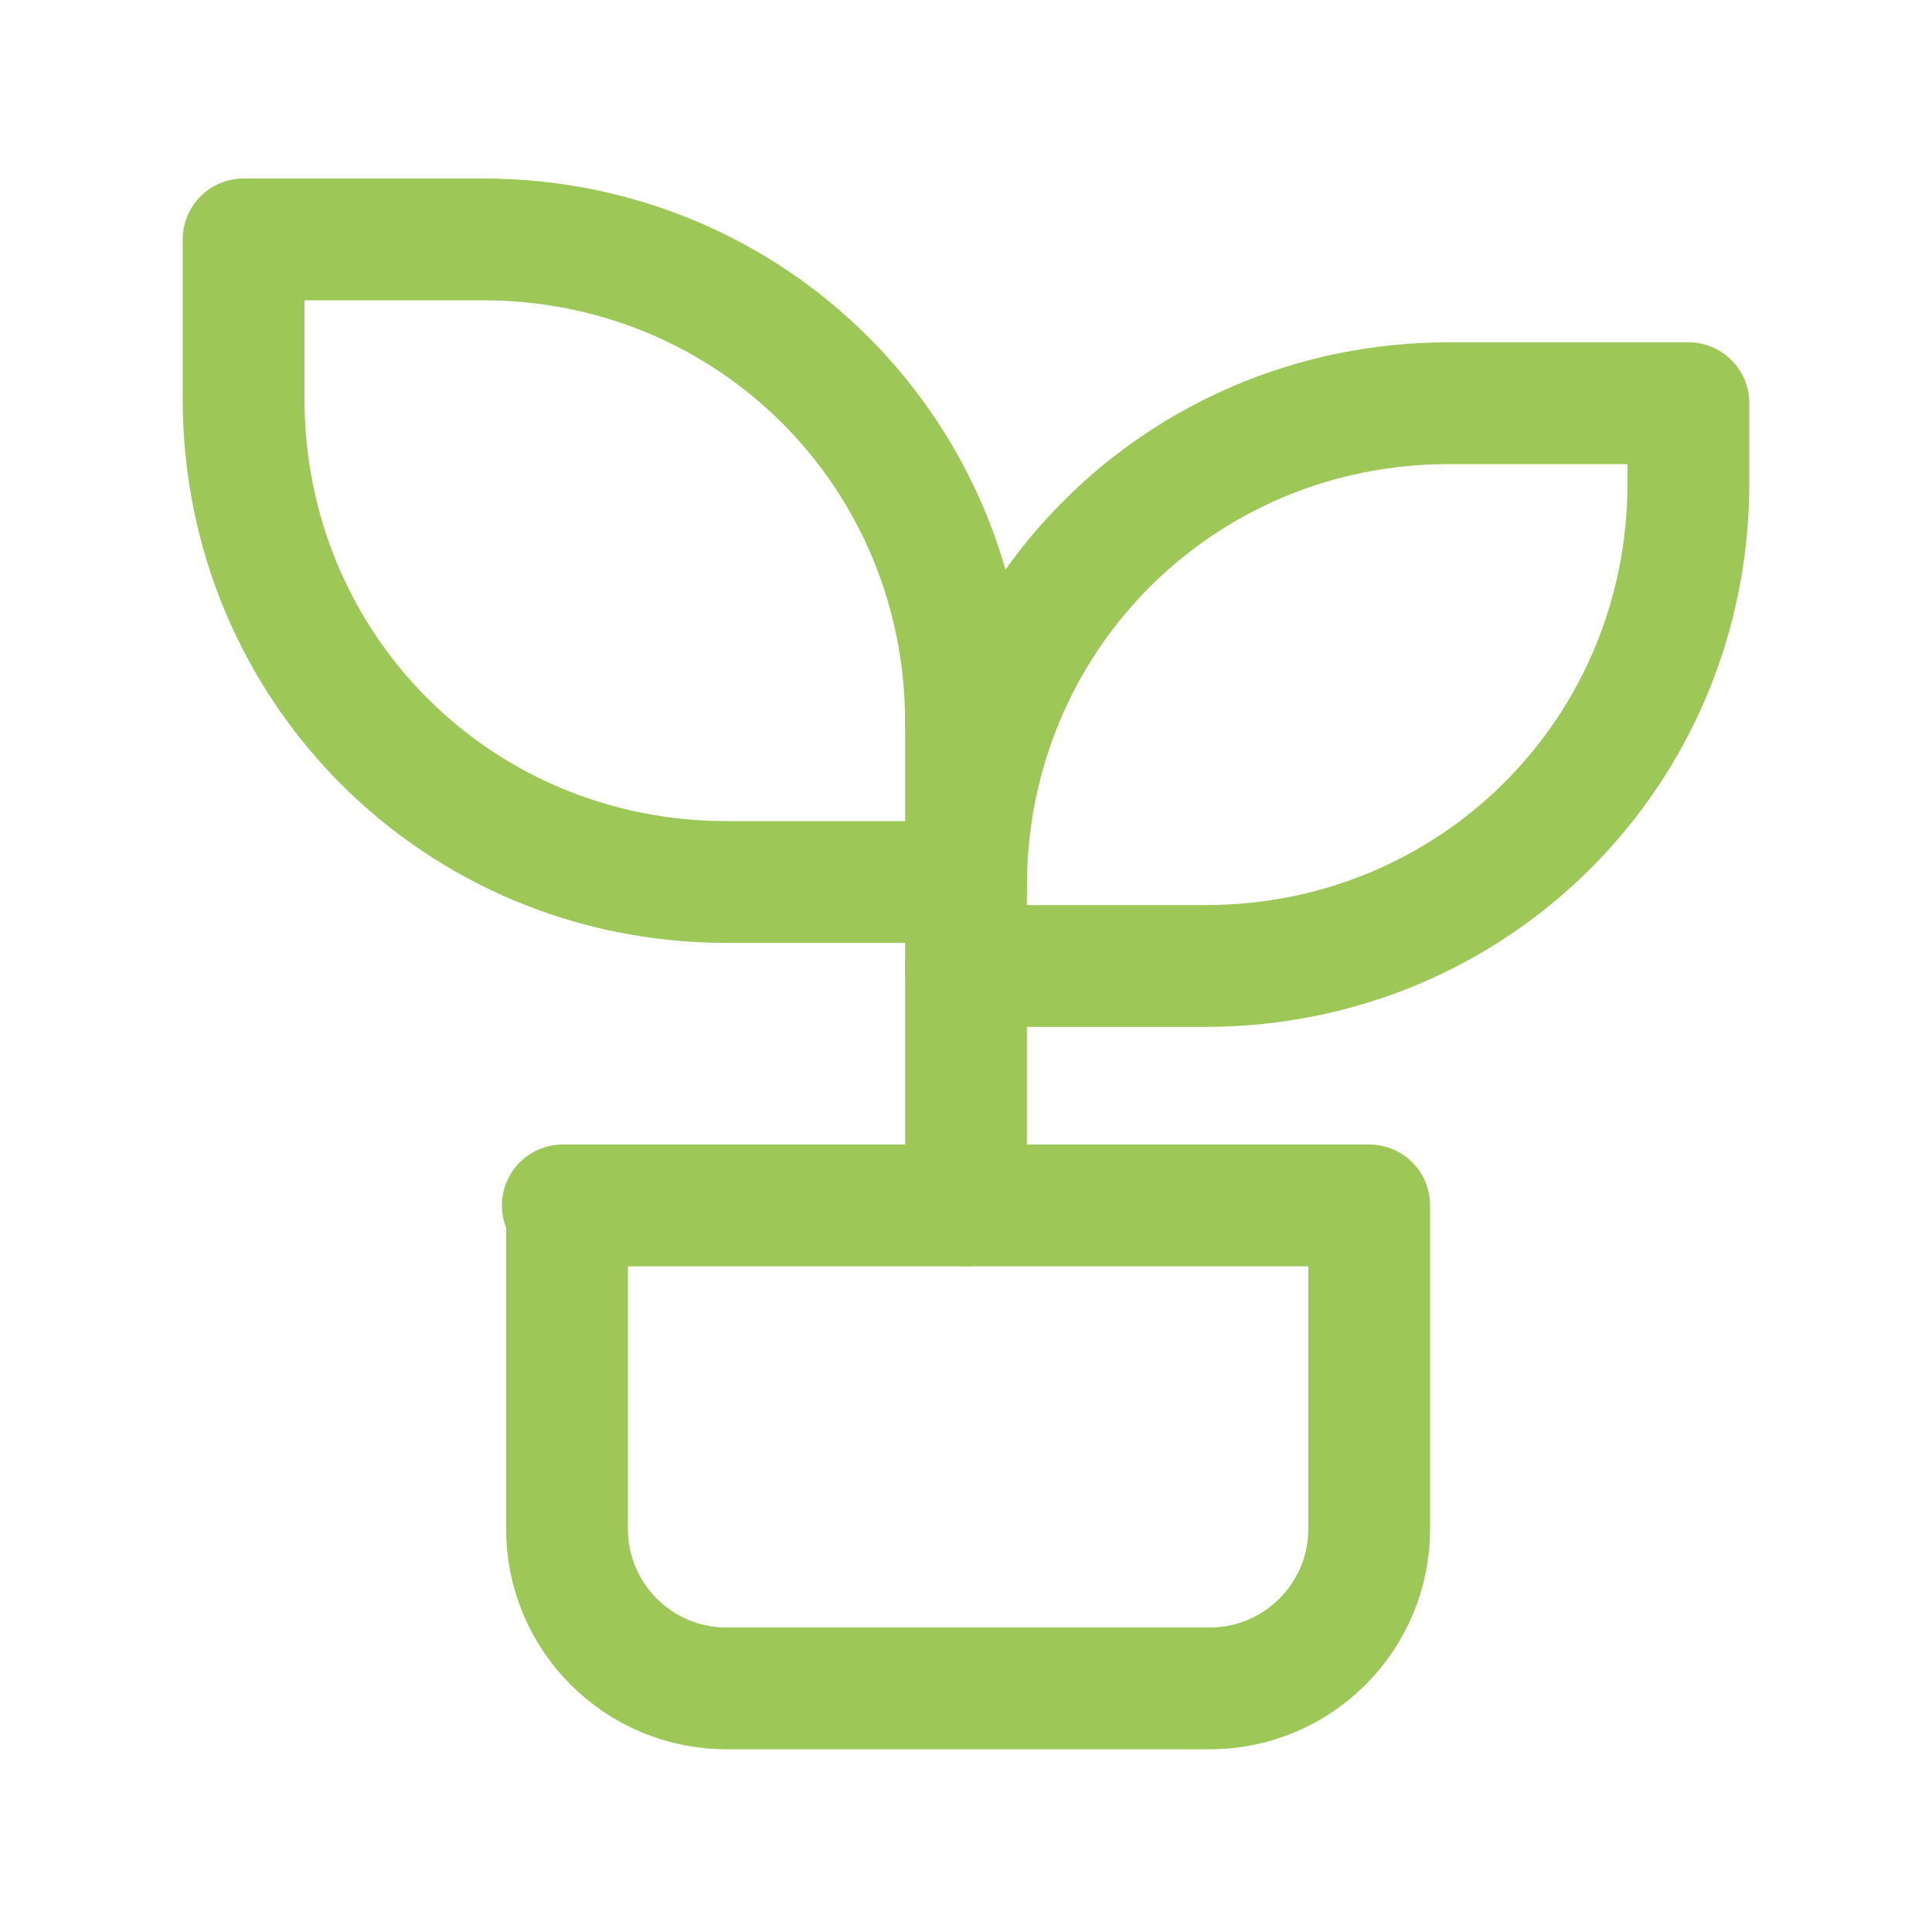
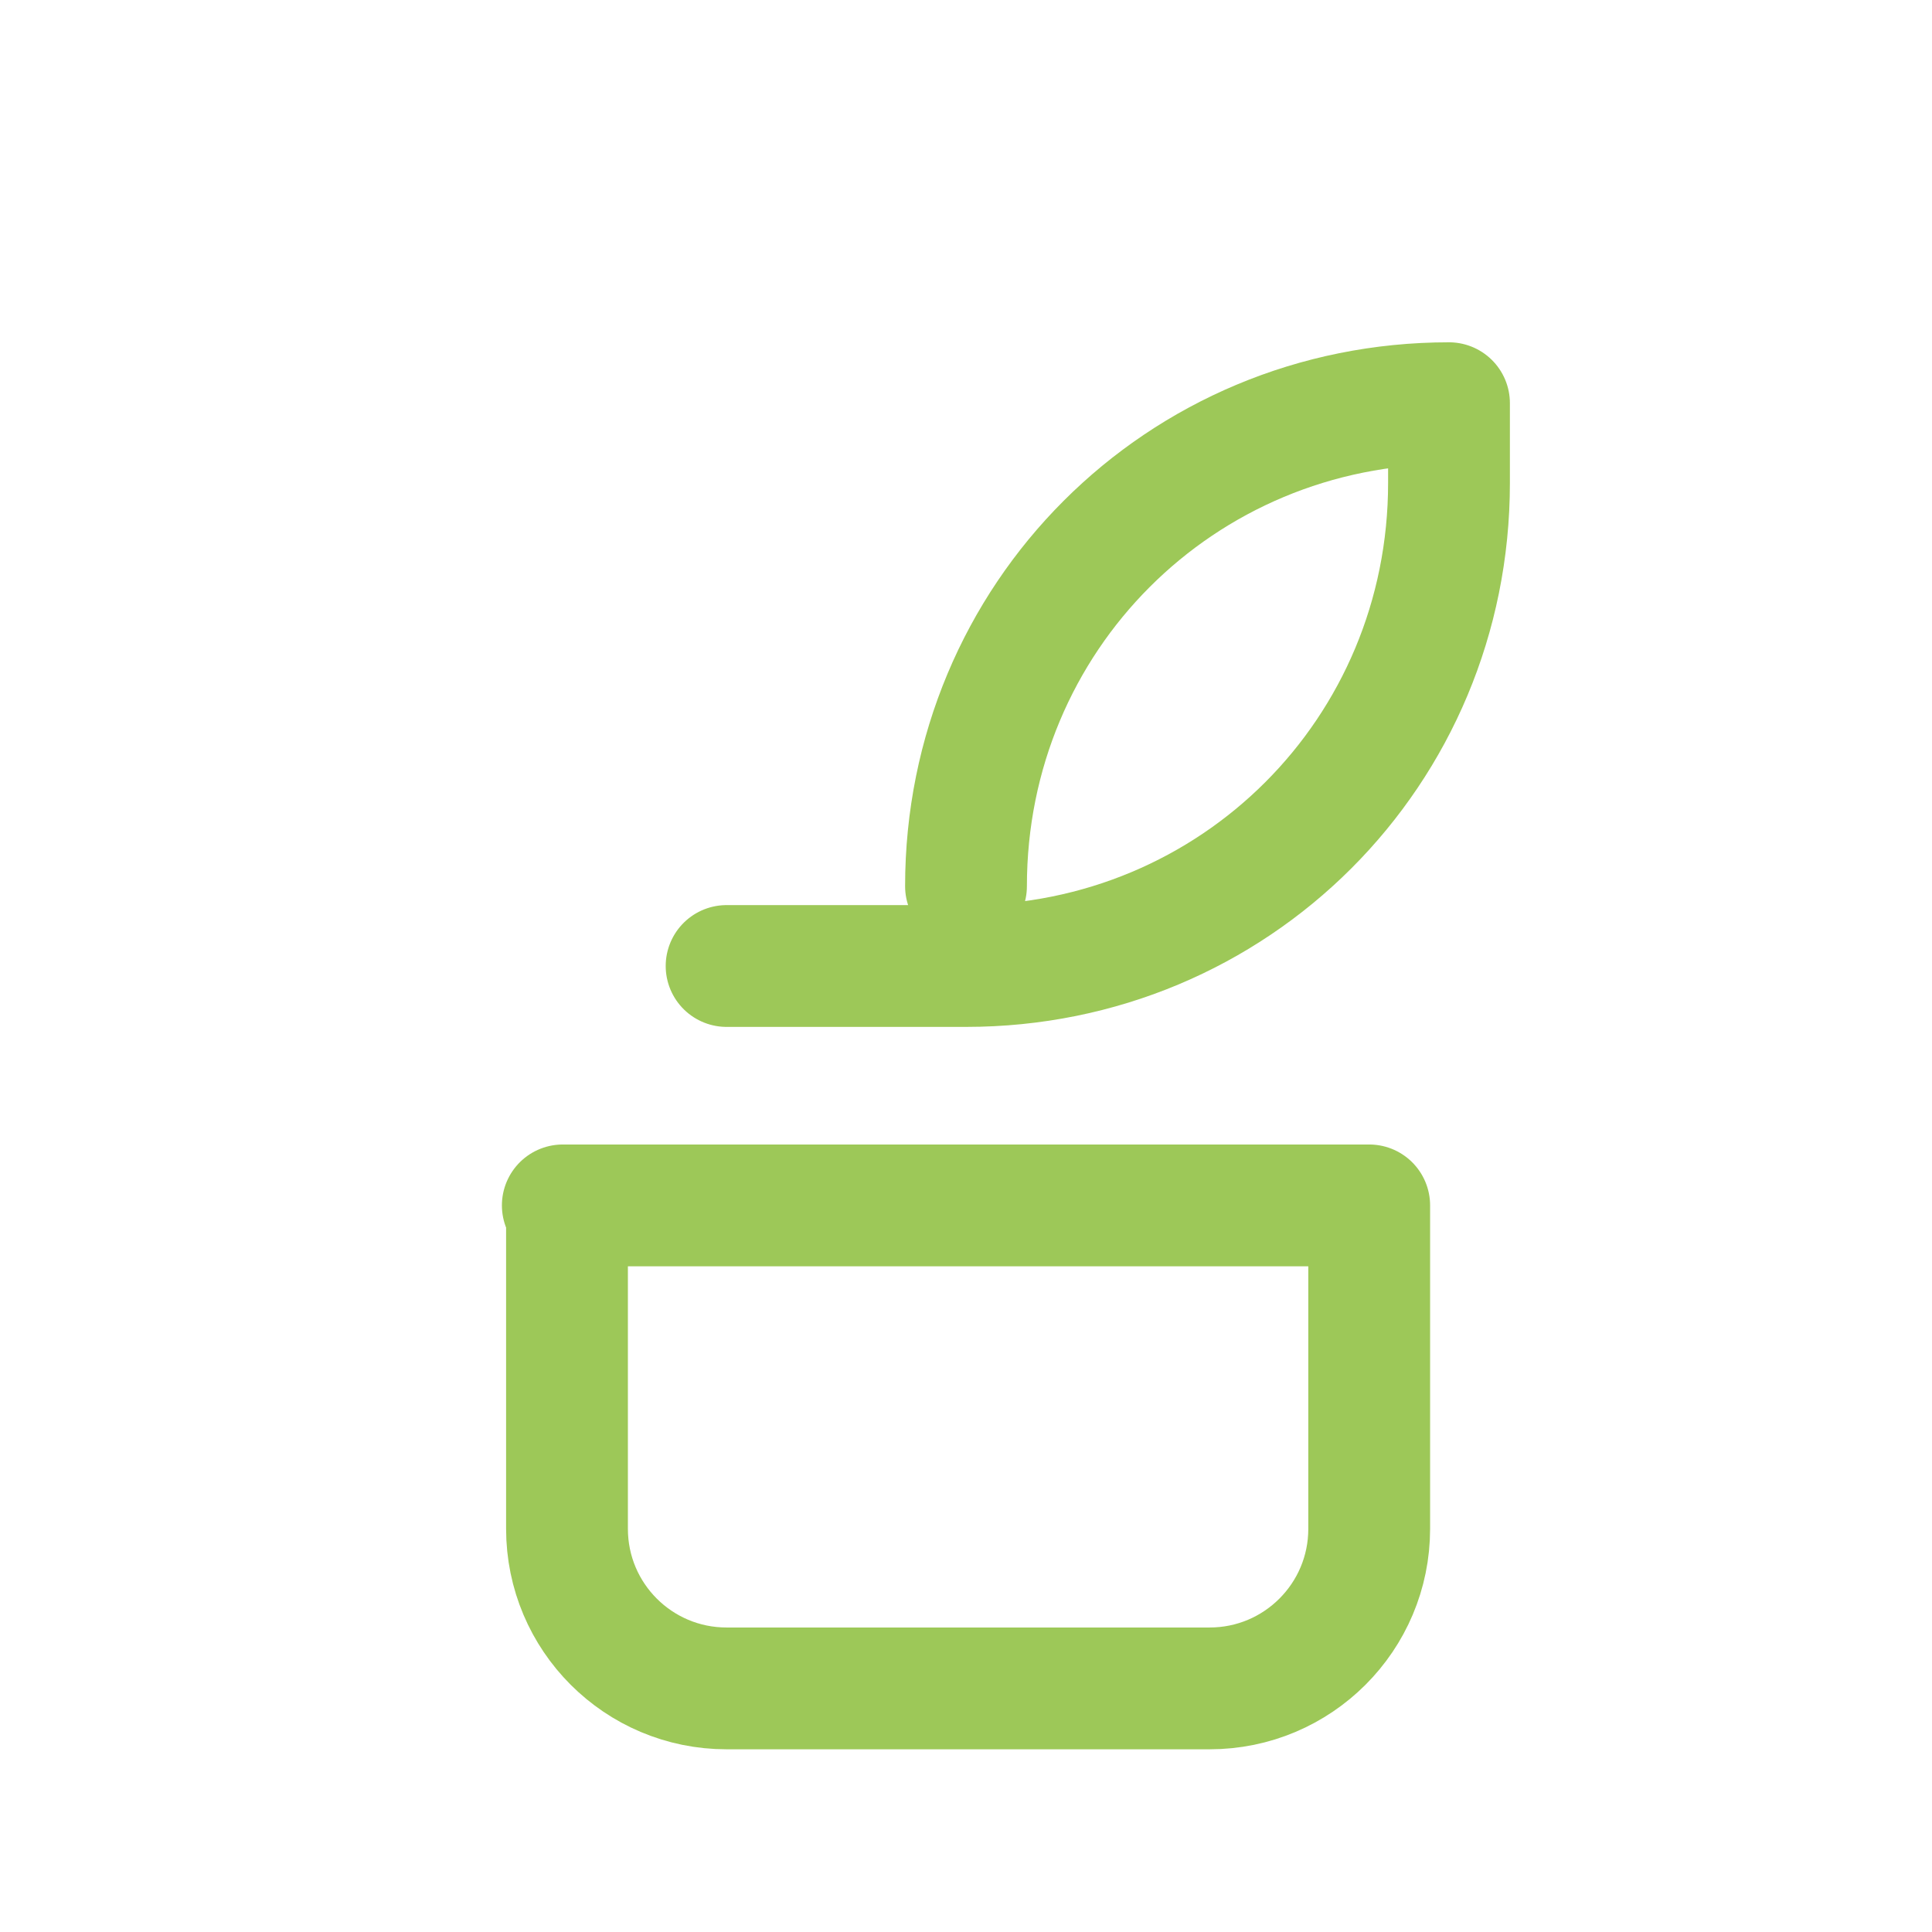
<svg xmlns="http://www.w3.org/2000/svg" id="Capa_1" data-name="Capa 1" version="1.1" viewBox="0 0 46 46">
  <defs>
    <style>
      .cls-1 {
        fill: none;
        stroke: #9dc858;
        stroke-linecap: round;
        stroke-linejoin: round;
        stroke-width: 2.9px;
      }
    </style>
  </defs>
  <path class="cls-1" d="M13.4,28.7h19.2v7.7c0,2.1-1.7,3.8-3.8,3.8h-11.5c-2.1,0-3.8-1.7-3.8-3.8v-7.7Z" />
-   <path class="cls-1" d="M23,17.2c0-6.4-5.1-11.5-11.5-11.5h-5.7v3.8c0,6.4,5.1,11.5,11.5,11.5h5.7" />
-   <path class="cls-1" d="M23,21.1c0-6.4,5.1-11.5,11.5-11.5h5.7v1.9c0,6.4-5.1,11.5-11.5,11.5h-5.7" />
-   <path class="cls-1" d="M23,28.7v-11.5" />
+   <path class="cls-1" d="M23,21.1c0-6.4,5.1-11.5,11.5-11.5v1.9c0,6.4-5.1,11.5-11.5,11.5h-5.7" />
</svg>